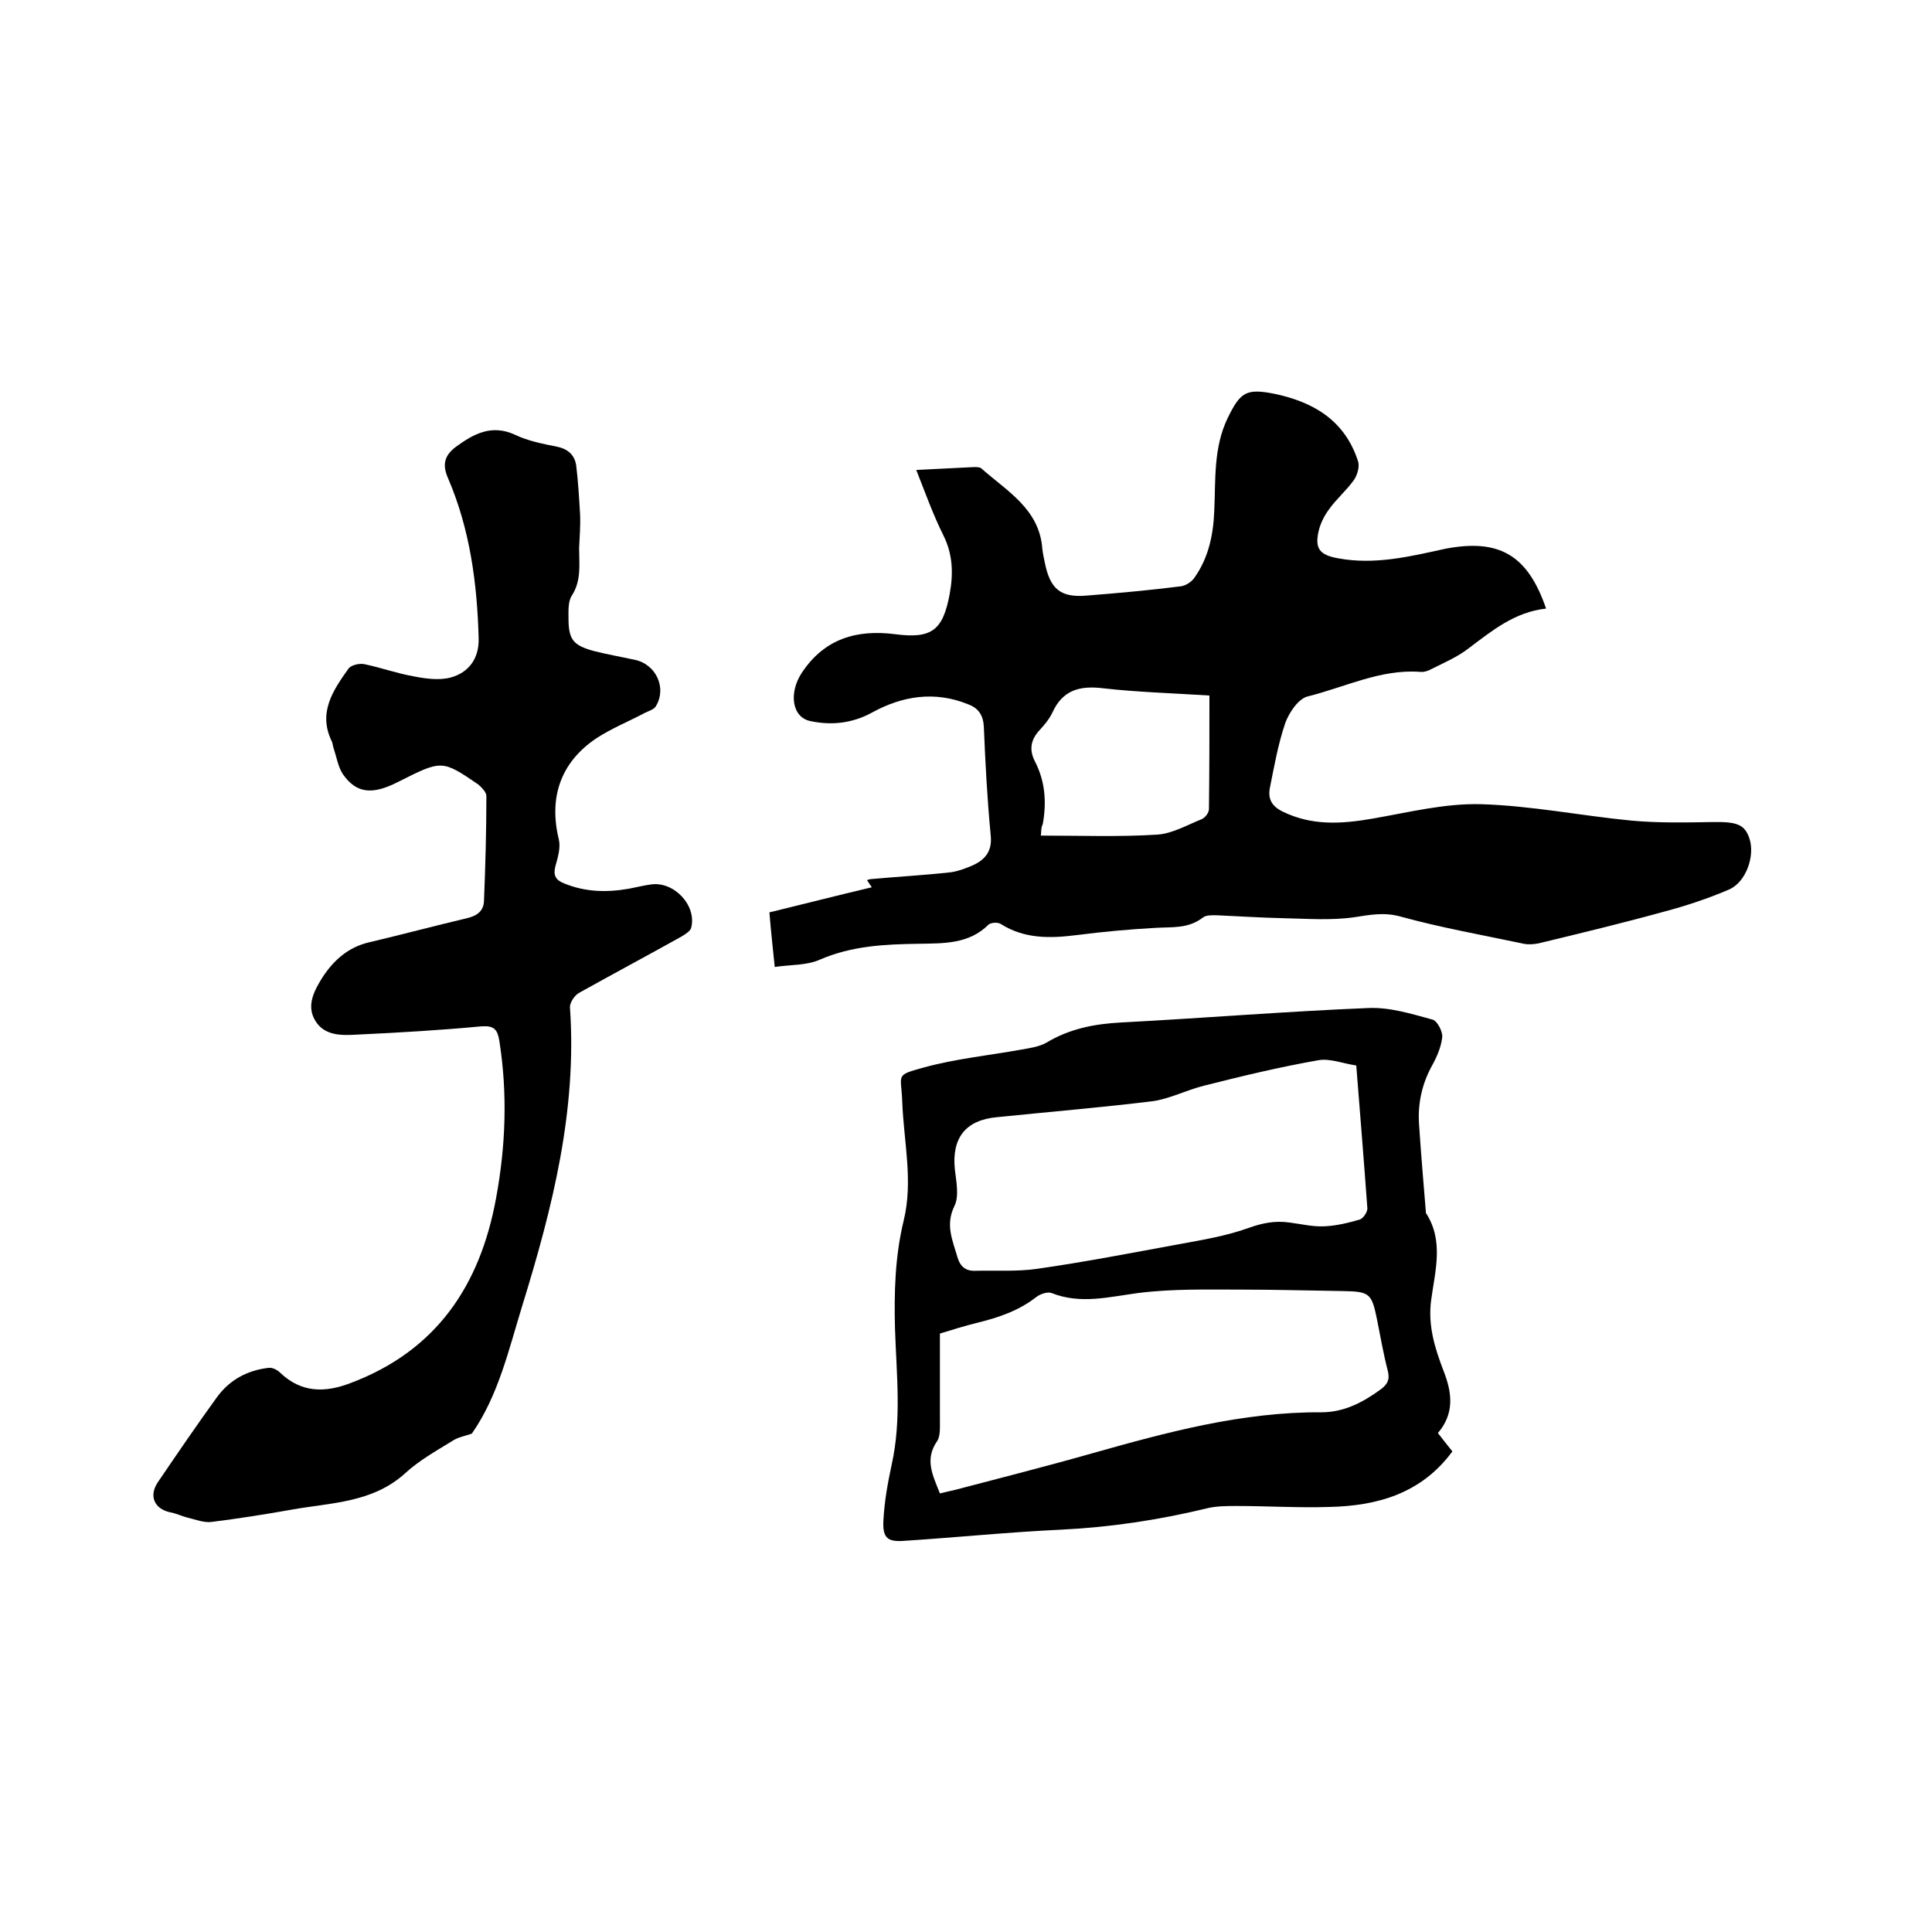
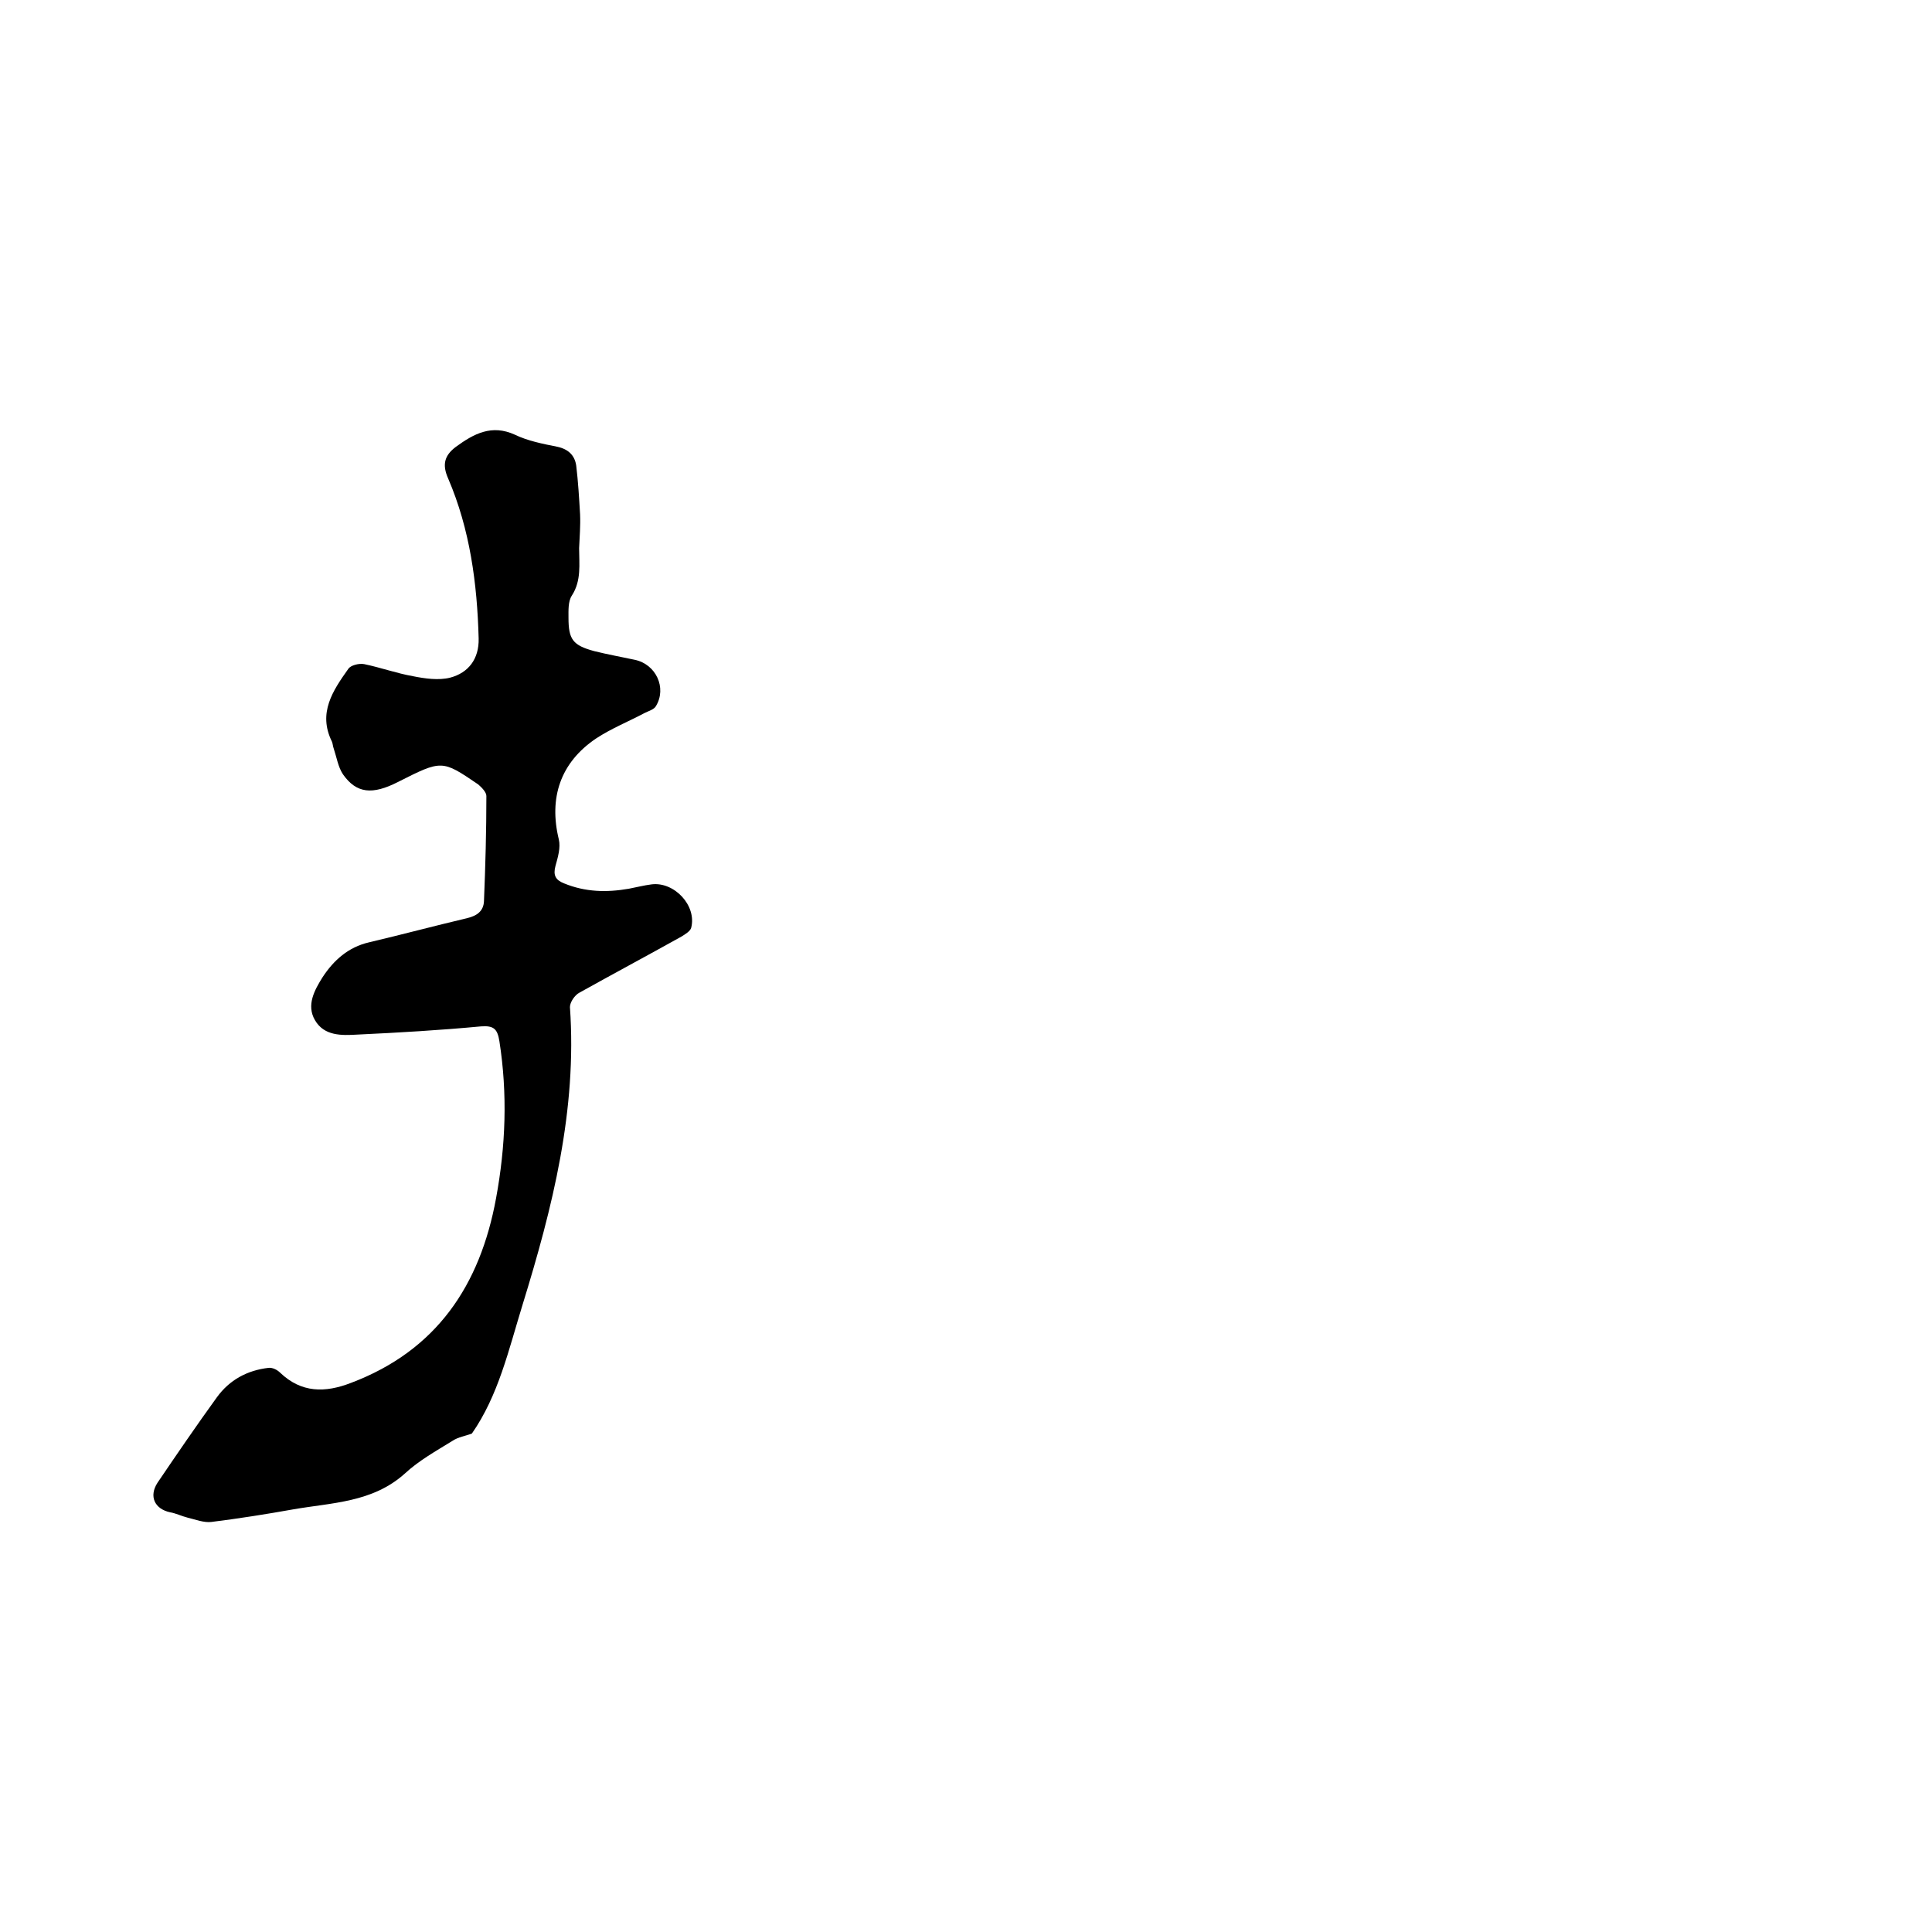
<svg xmlns="http://www.w3.org/2000/svg" enable-background="new 0 0 400 400" viewBox="0 0 400 400">
-   <path d="m320.1 126c-6.5.7-11.2 4.6-16 8.2-2.3 1.8-5.1 3-7.7 4.3-.7.4-1.6.7-2.4.6-8.2-.6-15.6 3.2-23.3 5.1-1.9.5-3.8 3.3-4.6 5.5-1.5 4.4-2.3 9-3.2 13.5-.4 2.2.4 3.7 2.6 4.8 6.1 3 12.2 2.6 18.6 1.5 7.5-1.3 15-3.2 22.5-3 10.4.3 20.8 2.4 31.2 3.4 5.5.5 11 .4 16.5.3 5.2-.1 6.9.4 7.9 3.4 1.2 3.6-.7 9.1-4.3 10.6-4.2 1.8-8.7 3.3-13.2 4.5-8.7 2.4-17.4 4.5-26.1 6.6-1 .2-2.1.3-3.1.1-8.5-1.8-17-3.3-25.4-5.6-3.5-1-6.4-.4-9.7.1-4.8.7-9.9.3-14.8.2-4.5-.1-9.1-.4-13.6-.6-1 0-2.3-.1-3 .5-3 2.3-6.3 1.9-9.7 2.1-5.5.3-10.9.8-16.4 1.5s-10.8.8-15.7-2.3c-.6-.4-2-.3-2.5.1-4.1 4.1-9.3 3.9-14.5 4-7 .1-13.8.4-20.5 3.3-2.7 1.2-5.9 1-9.3 1.5-.4-4-.8-7.5-1.1-11.3 7-1.7 14-3.5 21.2-5.2-.4-.6-.7-1-1-1.5.4-.1.7-.2.9-.2 5.5-.5 11-.8 16.4-1.4 1.5-.2 3.1-.8 4.5-1.4 2.7-1.2 4.2-3 3.8-6.4-.7-7.4-1.1-14.8-1.4-22.2-.1-2.5-1.1-4-3.3-4.8-6.9-2.8-13.6-1.7-19.8 1.7-4.2 2.3-8.5 2.7-12.8 1.8-3.9-.8-4.5-5.9-1.8-10 4.7-7.1 11.4-9 19.3-8 7.6 1 9.9-.8 11.3-8.2.8-4.3.7-8.3-1.3-12.3-2.1-4.2-3.7-8.7-5.6-13.5 4.3-.2 8.1-.4 12-.6.5 0 1.2 0 1.5.3 5.3 4.7 12 8.4 12.6 16.6.1.9.3 1.9.5 2.8 1.1 5.6 3.3 7.4 8.8 6.9 6.4-.5 12.9-1.1 19.3-1.9 1-.1 2.3-.9 2.9-1.8 2.9-4.1 3.9-8.8 4.1-13.8.3-6.5-.2-13.1 2.8-19.3 2.6-5.3 3.8-6.1 9.5-5 8.3 1.7 14.8 5.6 17.5 14.1.3 1.1-.2 2.8-.9 3.8-1.5 2.1-3.6 3.9-5.1 6-.9 1.2-1.7 2.7-2.1 4.2-1 3.9 0 5.3 4 6 7.6 1.4 14.9-.4 22.2-2 11.1-2.1 17 1.3 20.8 12.4zm-104.6 47c8.1 0 16.1.3 24.1-.2 3.1-.2 6.2-2 9.2-3.2.7-.3 1.5-1.3 1.5-2.1.1-7.8.1-15.6.1-23.5-7.9-.5-15-.7-22-1.5-4.9-.6-8.4.4-10.5 5-.6 1.3-1.6 2.5-2.6 3.6-1.9 2-2.3 4.1-1 6.6 2.1 4.1 2.4 8.4 1.6 12.9-.4.8-.3 1.6-.4 2.4z" />
-   <path d="m97.7 296.8c-1.3.5-2.8.7-4 1.5-3.4 2.1-7 4.1-9.9 6.8-6.7 6-15.1 6-23.1 7.4-5.6 1-11.3 1.9-16.9 2.6-1.6.2-3.3-.5-5-.9-1.2-.3-2.4-.9-3.6-1.1-3.2-.7-4.4-3.3-2.6-6.1 4-5.9 8.1-11.9 12.3-17.7 2.6-3.6 6.3-5.6 10.7-6.1.8-.1 1.8.4 2.4 1 4.4 4.2 9.3 4.2 14.7 2.1 17.7-6.7 26.7-20.2 30-38.2 2-10.8 2.4-21.6.7-32.5-.4-2.5-1.1-3.3-3.8-3.1-8.5.8-17.1 1.3-25.6 1.7-3.3.2-6.9.3-8.8-3-1.8-3.1-.1-6.2 1.6-8.9 2.3-3.5 5.3-6.2 9.6-7.2 6.8-1.6 13.5-3.4 20.3-5 2.1-.5 3.4-1.5 3.5-3.5.3-7.3.5-14.6.5-21.8 0-.8-1-1.8-1.7-2.4-7.5-5.1-7.5-5.1-16.6-.5-5.3 2.7-8.6 2.4-11.4-1.6-1-1.5-1.3-3.5-1.9-5.3-.2-.5-.2-1.1-.4-1.5-2.9-5.9.2-10.5 3.4-15 .5-.8 2.3-1.2 3.3-1 3.4.7 6.7 1.9 10.1 2.5 2.5.5 5.3.9 7.7.3 3.8-1 6-3.9 5.9-8.1-.3-11.4-1.8-22.6-6.3-33.1-1.3-2.9-.8-4.8 1.6-6.6 3.7-2.7 7.4-4.7 12.2-2.5 2.7 1.3 5.8 1.9 8.8 2.5 2.3.5 3.6 1.8 3.9 3.9.4 3.3.6 6.7.8 10.1.1 2.3-.1 4.7-.2 7 0 3.3.5 6.7-1.5 9.8-.8 1.2-.7 3.1-.7 4.6 0 4.5.9 5.7 5.3 6.9 2.8.7 5.6 1.2 8.4 1.8 4.4.9 6.7 5.8 4.4 9.6-.4.7-1.5 1-2.3 1.4-3.4 1.8-6.9 3.2-10.1 5.3-7.4 5-9.8 12.3-7.7 20.9.4 1.7-.2 3.7-.7 5.5-.5 1.9 0 2.9 1.8 3.6 4.4 1.8 8.8 1.9 13.4 1.1 1.6-.3 3.1-.7 4.7-.9 4.7-.6 9.4 4.4 8.2 9-.2.7-1.2 1.3-2 1.8-7 3.9-14.1 7.7-21.1 11.6-1 .5-2 2-2 3 1.5 21.3-3.6 41.5-9.8 61.6-2.9 9.4-5 18.8-10.5 26.7z" />
-   <path d="m297.7 296.7c1.2 1.5 2.1 2.7 3 3.8-6.4 8.7-15.5 11.3-25.6 11.5-6.3.2-12.7-.2-19-.2-2.1 0-4.3 0-6.3.5-9.9 2.4-19.9 3.9-30.1 4.4-10.8.5-21.5 1.6-32.3 2.3-3.6.3-4.7-.5-4.5-4.2.2-3.9.9-7.8 1.7-11.5 2.1-9.4 1-18.8.7-28.2-.2-7.5 0-15 1.8-22.4 2-8.2 0-16.4-.3-24.6-.2-5.8-1.6-5.4 4.5-7.1 6.6-1.8 13.5-2.5 20.2-3.7 1.7-.3 3.7-.6 5.1-1.4 4.8-2.9 9.9-3.9 15.4-4.2 17.1-.9 34.2-2.3 51.3-3 4.4-.2 8.9 1.2 13.3 2.4.9.2 2.1 2.4 2 3.6-.2 2-1.1 4.1-2.1 5.9-2.1 3.8-3 7.9-2.7 12.2.4 6 .9 12 1.4 18v.3c3.8 5.8 1.9 12.1 1.1 18.1-.7 5.3.8 10 2.6 14.7 1.8 4.6 2.2 8.8-1.2 12.8zm-103.1 12.5c1.2-.3 2.1-.5 3-.7 9.5-2.5 19-4.9 28.5-7.6 15.6-4.4 31.1-8.6 47.5-8.5 4.6 0 8.5-2 12.2-4.7 1.5-1.1 2-2.1 1.5-4-.9-3.5-1.5-7-2.2-10.5-1.1-5.4-1.5-5.8-7-5.9-7-.1-14-.3-20.9-.3-7.2 0-14.4-.2-21.5.7-6.1.8-12 2.4-18 0-.8-.3-2.3.2-3.1.8-3.7 2.9-7.9 4.3-12.4 5.4-2.4.6-4.7 1.3-7.6 2.2v18c0 1.5.1 3.3-.6 4.3-2.6 3.8-.9 7 .6 10.8zm86.2-88.6c-2.7-.4-5.4-1.5-7.8-1.1-8 1.4-15.9 3.3-23.8 5.3-3.6.9-7 2.7-10.6 3.2-10.7 1.3-21.4 2.2-32.2 3.3-6.5.6-9.4 4.3-8.7 10.9.3 2.5.9 5.5-.1 7.5-1.9 3.9-.4 7 .6 10.5.6 2.1 1.8 3 3.8 2.9 4.2-.1 8.5.2 12.7-.4 9.8-1.4 19.6-3.3 29.4-5.1 4.9-.9 9.8-1.7 14.5-3.4 2.8-1 5.4-1.5 8.3-1.1 2.4.3 4.8.9 7.2.8 2.5-.1 5-.7 7.4-1.4.7-.2 1.6-1.5 1.6-2.3-.7-9.7-1.5-19.5-2.3-29.6z" />
+   <path d="m97.7 296.8c-1.3.5-2.8.7-4 1.5-3.4 2.1-7 4.1-9.9 6.8-6.7 6-15.1 6-23.1 7.4-5.6 1-11.3 1.9-16.9 2.6-1.6.2-3.3-.5-5-.9-1.2-.3-2.4-.9-3.6-1.1-3.2-.7-4.4-3.3-2.6-6.1 4-5.9 8.1-11.9 12.3-17.7 2.6-3.6 6.3-5.6 10.7-6.1.8-.1 1.8.4 2.4 1 4.4 4.2 9.3 4.2 14.7 2.1 17.7-6.7 26.7-20.2 30-38.2 2-10.8 2.4-21.6.7-32.5-.4-2.5-1.1-3.3-3.8-3.1-8.5.8-17.1 1.3-25.6 1.7-3.3.2-6.9.3-8.8-3-1.8-3.1-.1-6.2 1.6-8.9 2.3-3.5 5.3-6.2 9.6-7.2 6.8-1.6 13.5-3.4 20.3-5 2.1-.5 3.4-1.5 3.5-3.5.3-7.3.5-14.6.5-21.8 0-.8-1-1.8-1.7-2.4-7.5-5.1-7.5-5.1-16.6-.5-5.3 2.7-8.6 2.4-11.4-1.6-1-1.5-1.3-3.5-1.9-5.3-.2-.5-.2-1.1-.4-1.5-2.9-5.9.2-10.5 3.4-15 .5-.8 2.3-1.2 3.3-1 3.4.7 6.7 1.9 10.1 2.5 2.5.5 5.3.9 7.7.3 3.8-1 6-3.9 5.9-8.1-.3-11.4-1.8-22.6-6.3-33.1-1.3-2.9-.8-4.8 1.6-6.6 3.7-2.7 7.4-4.7 12.2-2.5 2.7 1.3 5.8 1.9 8.8 2.5 2.3.5 3.6 1.8 3.9 3.9.4 3.3.6 6.7.8 10.1.1 2.3-.1 4.7-.2 7 0 3.3.5 6.7-1.5 9.8-.8 1.2-.7 3.1-.7 4.6 0 4.5.9 5.7 5.3 6.9 2.8.7 5.6 1.2 8.4 1.8 4.4.9 6.7 5.8 4.4 9.6-.4.7-1.5 1-2.3 1.4-3.4 1.8-6.9 3.2-10.1 5.3-7.4 5-9.8 12.3-7.7 20.9.4 1.7-.2 3.7-.7 5.5-.5 1.9 0 2.9 1.8 3.6 4.4 1.8 8.8 1.9 13.4 1.1 1.6-.3 3.1-.7 4.7-.9 4.7-.6 9.4 4.4 8.2 9-.2.7-1.2 1.3-2 1.8-7 3.9-14.1 7.7-21.1 11.6-1 .5-2 2-2 3 1.5 21.3-3.6 41.5-9.8 61.6-2.9 9.4-5 18.8-10.5 26.7" />
</svg>